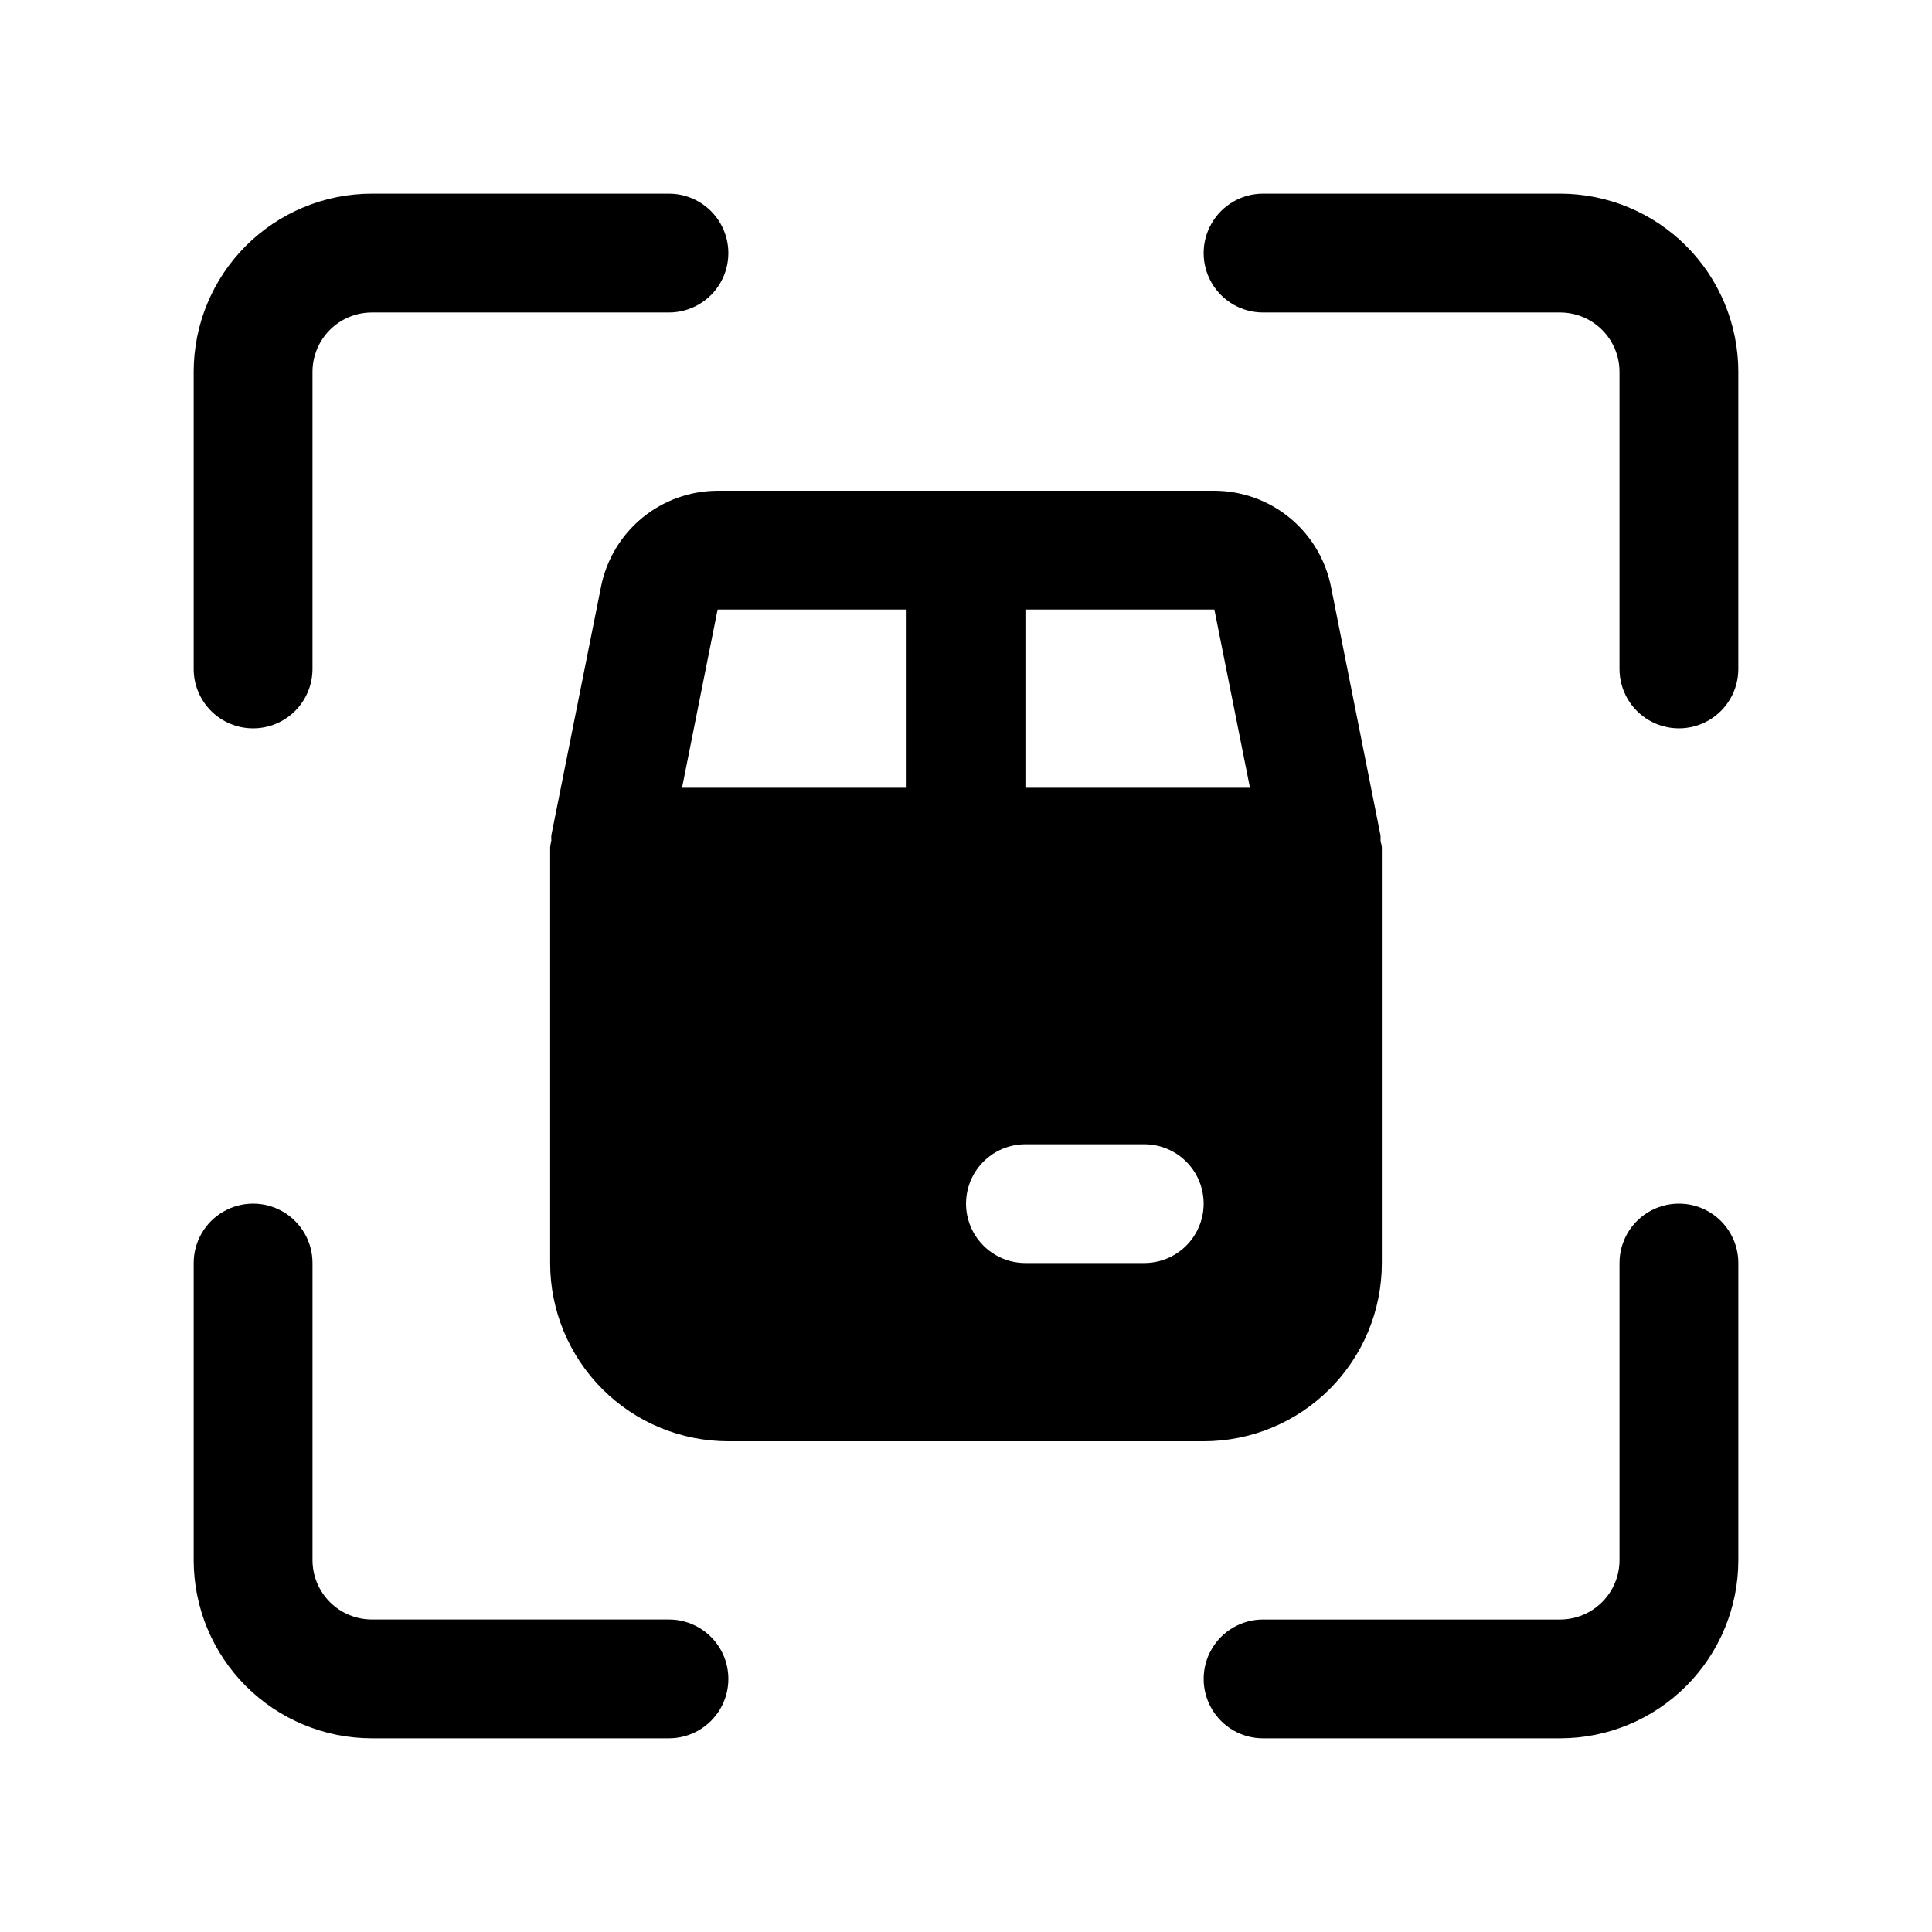
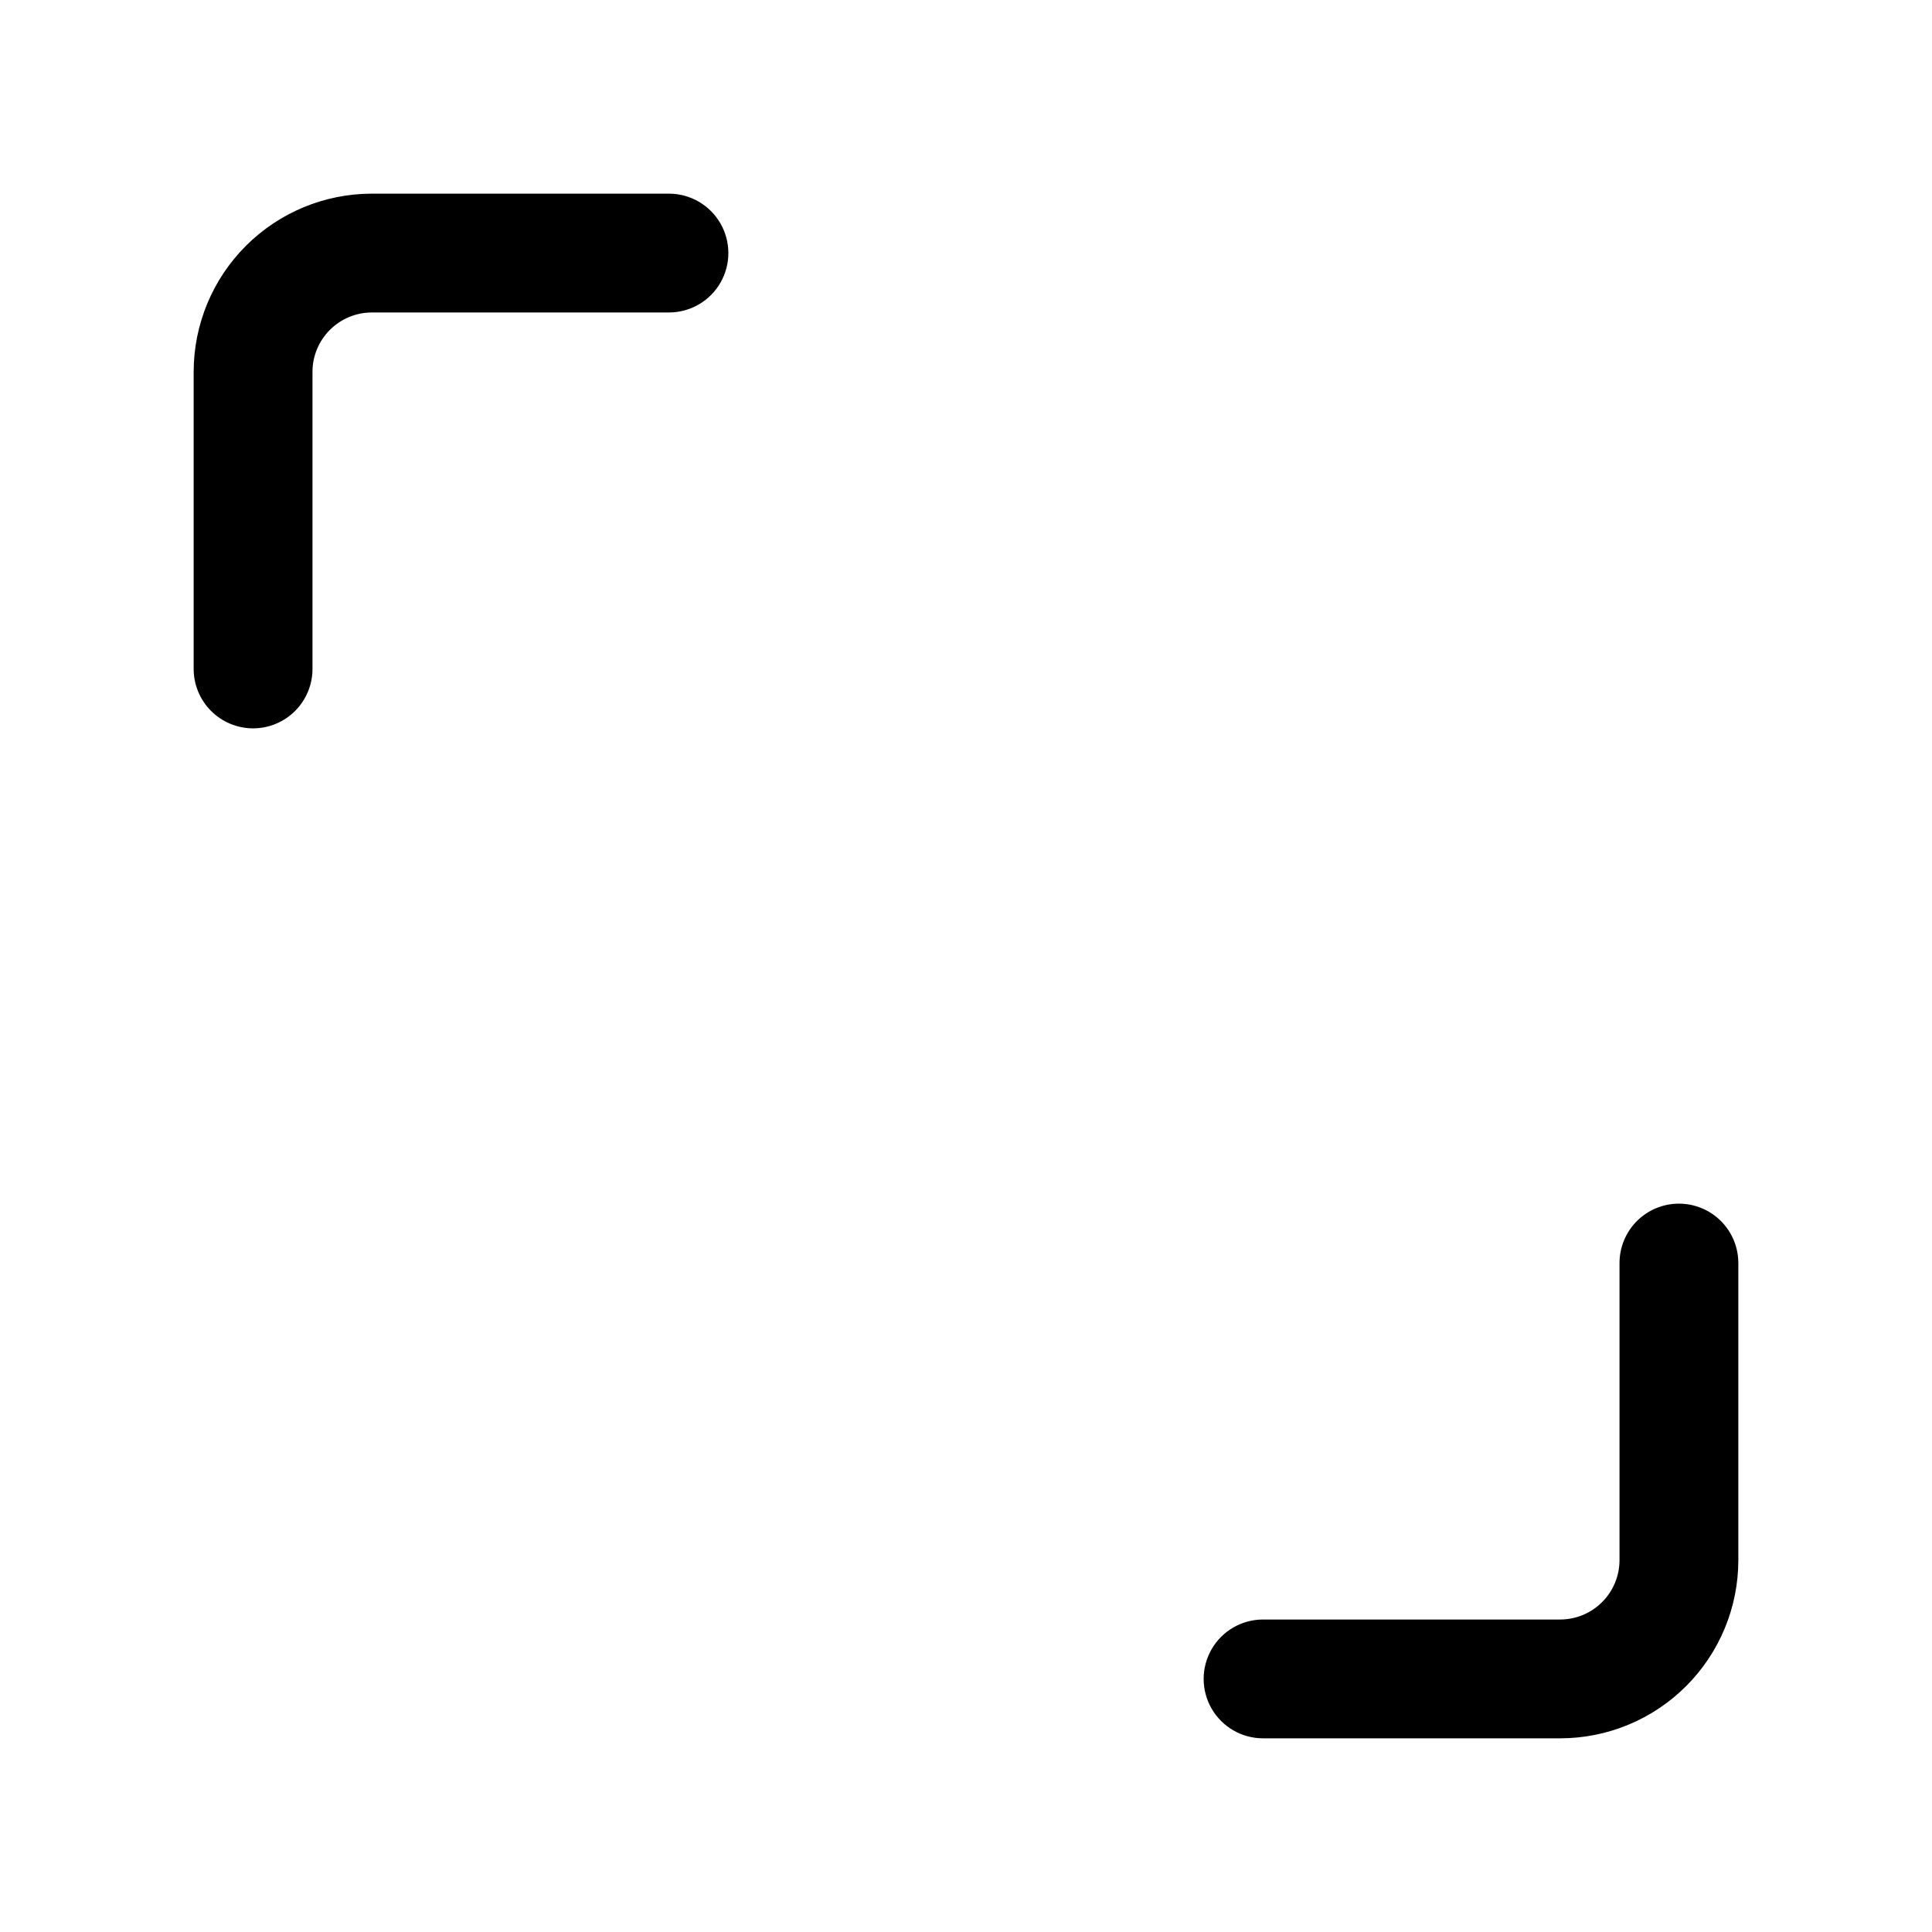
<svg xmlns="http://www.w3.org/2000/svg" fill="#000000" width="800px" height="800px" version="1.1" viewBox="144 144 512 512">
  <g>
-     <path d="m557.44 195.32h-78.719c-5.625 0-10.824 3.004-13.633 7.875-2.812 4.871-2.812 10.871 0 15.742 2.809 4.871 8.008 7.871 13.633 7.871h78.719c4.176 0 8.18 1.66 11.133 4.613 2.953 2.953 4.613 6.957 4.613 11.133v78.719c0 5.625 3 10.824 7.871 13.637 4.871 2.812 10.875 2.812 15.746 0 4.871-2.812 7.871-8.012 7.871-13.637v-78.719c0-12.527-4.977-24.539-13.836-33.398-8.855-8.859-20.871-13.836-33.398-13.836z" />
    <path d="m211.07 337.02c4.176 0 8.18-1.66 11.133-4.613s4.609-6.957 4.609-11.133v-78.719c0-4.176 1.66-8.18 4.613-11.133s6.957-4.613 11.133-4.613h78.719c5.625 0 10.824-3 13.637-7.871s2.812-10.871 0-15.742c-2.812-4.871-8.012-7.875-13.637-7.875h-78.719c-12.527 0-24.539 4.977-33.398 13.836s-13.836 20.871-13.836 33.398v78.719c0 4.176 1.66 8.18 4.613 11.133s6.957 4.613 11.133 4.613z" />
-     <path d="m242.56 604.67h78.719c5.625 0 10.824-3 13.637-7.871 2.812-4.871 2.812-10.875 0-15.746-2.812-4.871-8.012-7.871-13.637-7.871h-78.719c-4.176 0-8.18-1.66-11.133-4.613-2.953-2.953-4.613-6.957-4.613-11.133v-78.719c0-5.625-3-10.824-7.871-13.633-4.871-2.812-10.871-2.812-15.742 0-4.871 2.809-7.875 8.008-7.875 13.633v78.719c0 12.527 4.977 24.543 13.836 33.398 8.859 8.859 20.871 13.836 33.398 13.836z" />
    <path d="m588.93 462.98c-4.176 0-8.18 1.656-11.133 4.609-2.953 2.953-4.609 6.957-4.609 11.133v78.719c0 4.176-1.66 8.18-4.613 11.133-2.953 2.953-6.957 4.613-11.133 4.613h-78.719c-5.625 0-10.824 3-13.633 7.871-2.812 4.871-2.812 10.875 0 15.746 2.809 4.871 8.008 7.871 13.633 7.871h78.719c12.527 0 24.543-4.977 33.398-13.836 8.859-8.855 13.836-20.871 13.836-33.398v-78.719c0-4.176-1.66-8.18-4.613-11.133-2.953-2.953-6.957-4.609-11.133-4.609z" />
-     <path d="m496.7 299.35c-1.449-7.125-5.312-13.535-10.938-18.145s-12.664-7.137-19.938-7.156h-131.65c-7.273 0.02-14.32 2.547-19.945 7.16s-9.484 11.027-10.93 18.156l-13.191 66c-0.023 0.465-0.023 0.934 0 1.398-0.141 0.578-0.246 1.16-0.316 1.75v110.21c0 12.527 4.977 24.539 13.836 33.398 8.855 8.859 20.871 13.832 33.398 13.832h125.95c12.523 0 24.539-4.973 33.395-13.832 8.859-8.859 13.836-20.871 13.836-33.398v-110.21c-0.082-0.57-0.199-1.133-0.348-1.688 0.023-0.465 0.023-0.934 0-1.398zm-21.445 53.418h-59.512v-47.23h50.082zm-141.08-62.977v15.742zm0 15.742 50.082 0.004v47.23h-59.512zm113.06 173.19h-31.488c-5.625 0-10.82-3-13.633-7.871s-2.812-10.875 0-15.746c2.812-4.871 8.008-7.871 13.633-7.871h31.488c5.625 0 10.824 3 13.637 7.871 2.812 4.871 2.812 10.875 0 15.746s-8.012 7.871-13.637 7.871z" />
  </g>
</svg>